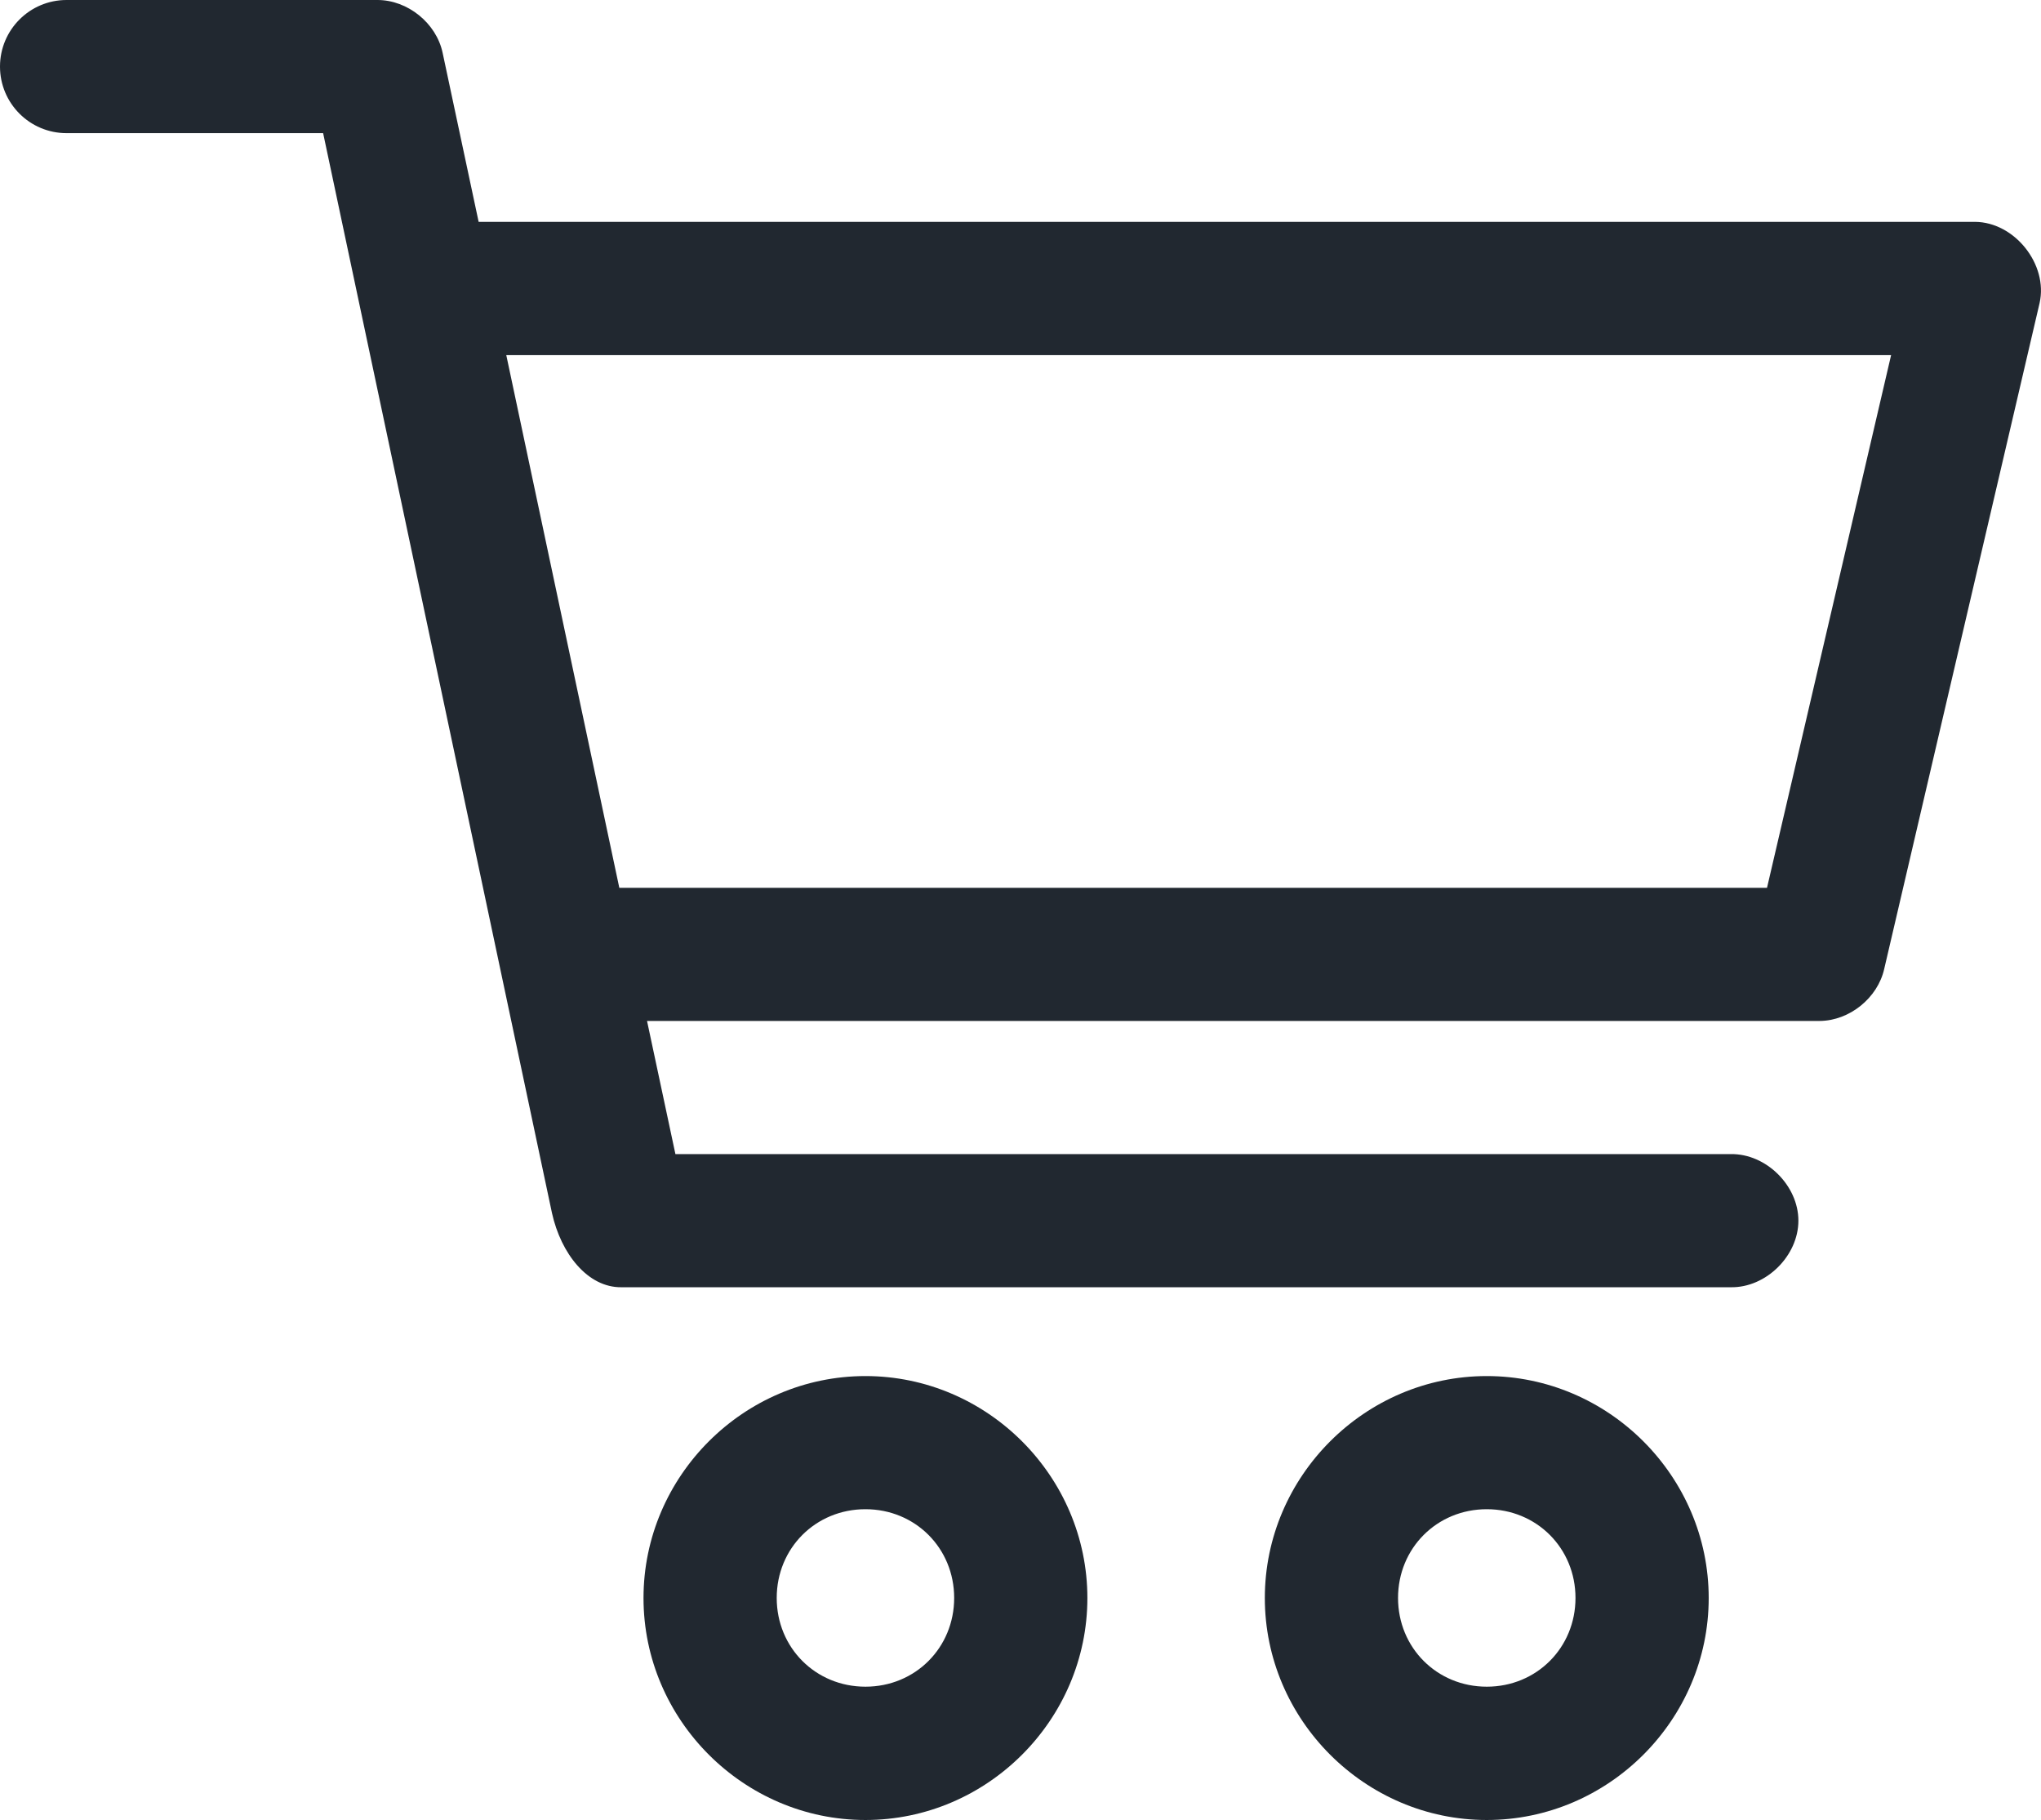
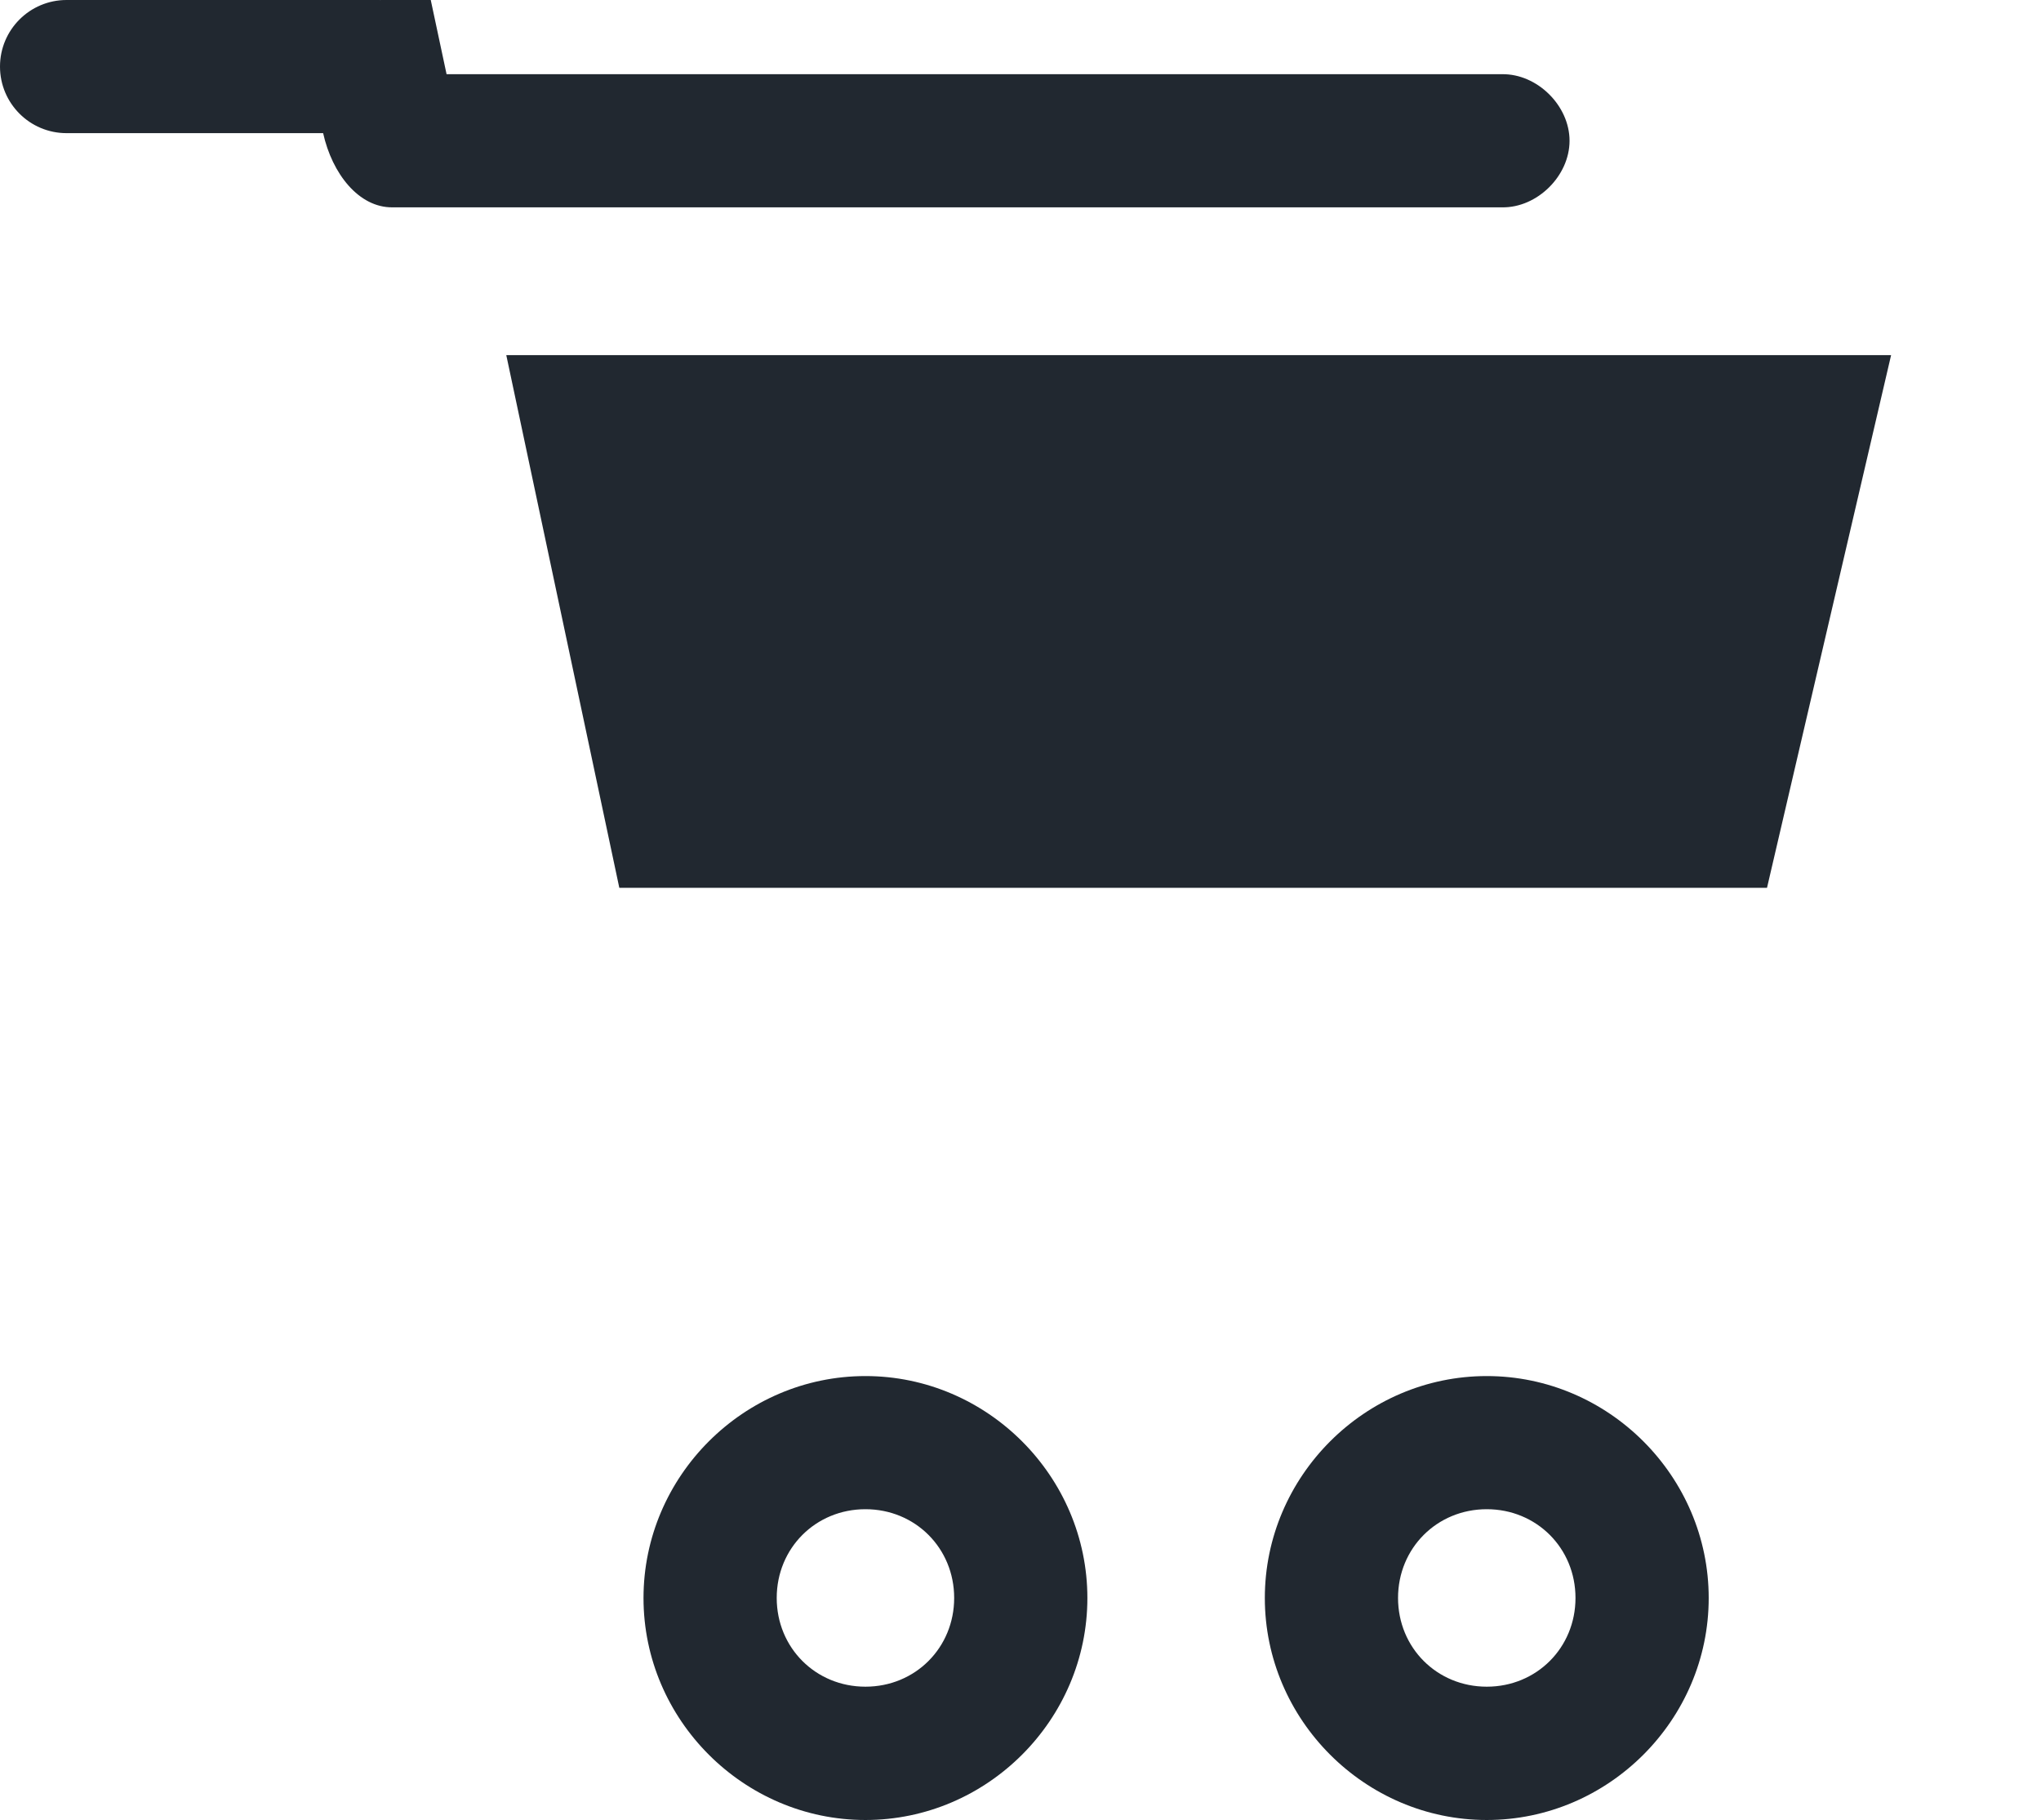
<svg xmlns="http://www.w3.org/2000/svg" xmlns:ns1="http://sodipodi.sourceforge.net/DTD/sodipodi-0.dtd" xmlns:ns2="http://www.inkscape.org/namespaces/inkscape" width="74.141pt" height="66.105pt" version="1.1" viewBox="0 0 74.141 66.105" id="svg1" ns1:docname="shop-dark.svg">
  <defs id="defs1" />
  <ns1:namedview id="namedview1" pagecolor="#ffffff" bordercolor="#000000" borderopacity="0.25" ns2:showpageshadow="2" ns2:pageopacity="0.0" ns2:pagecheckerboard="0" ns2:deskcolor="#d1d1d1" ns2:document-units="pt" />
-   <path d="M 2.418,-3.2725929e-7 C 1.082,-3.2725929e-7 1.0893941e-6,1.082 1.0893941e-6,2.418 c 0,1.336 1.082,2.418 2.418,2.418 H 11.738 L 20.051,44.059 c 0.328,1.477 1.297,2.707 2.519,2.695 h 40.305 c 1.277,0.02 2.453,-1.141 2.453,-2.418 0,-1.277 -1.176,-2.438 -2.453,-2.418 h -38.34 l -1.031,-4.836 h 42.598 c 1.082,-0.008 2.106,-0.832 2.344,-1.891 l 5.644,-24.184 c 0.316,-1.402 -0.906,-2.938 -2.344,-2.949 h -54.359 l -1.309,-6.144 C 15.849,0.84 14.81,-3.2725929e-7 13.712,-3.2725929e-7 Z M 18.391,12.898 h 50.305 l -4.508,19.348 h -41.691 z m 13.047,37.082 c -4.422,0 -8.062,3.637 -8.062,8.062 0,4.422 3.637,8.062 8.062,8.062 4.422,0 8.062,-3.637 8.062,-8.062 0,-4.422 -3.637,-8.062 -8.062,-8.062 z m 22.57,0 c -4.422,0 -8.062,3.637 -8.062,8.062 0,4.422 3.637,8.062 8.062,8.062 4.422,0 8.062,-3.637 8.062,-8.062 0,-4.422 -3.637,-8.062 -8.062,-8.062 z m -22.57,4.836 c 1.809,0 3.223,1.414 3.223,3.223 0,1.809 -1.414,3.223 -3.223,3.223 -1.809,0 -3.223,-1.414 -3.223,-3.223 0,-1.809 1.414,-3.223 3.223,-3.223 z m 22.57,0 c 1.809,0 3.223,1.414 3.223,3.223 0,1.809 -1.414,3.223 -3.223,3.223 -1.809,0 -3.223,-1.414 -3.223,-3.223 0,-1.809 1.414,-3.223 3.223,-3.223 z" fill="#212830" id="path1" />
+   <path d="M 2.418,-3.2725929e-7 C 1.082,-3.2725929e-7 1.0893941e-6,1.082 1.0893941e-6,2.418 c 0,1.336 1.082,2.418 2.418,2.418 H 11.738 c 0.328,1.477 1.297,2.707 2.519,2.695 h 40.305 c 1.277,0.02 2.453,-1.141 2.453,-2.418 0,-1.277 -1.176,-2.438 -2.453,-2.418 h -38.34 l -1.031,-4.836 h 42.598 c 1.082,-0.008 2.106,-0.832 2.344,-1.891 l 5.644,-24.184 c 0.316,-1.402 -0.906,-2.938 -2.344,-2.949 h -54.359 l -1.309,-6.144 C 15.849,0.84 14.81,-3.2725929e-7 13.712,-3.2725929e-7 Z M 18.391,12.898 h 50.305 l -4.508,19.348 h -41.691 z m 13.047,37.082 c -4.422,0 -8.062,3.637 -8.062,8.062 0,4.422 3.637,8.062 8.062,8.062 4.422,0 8.062,-3.637 8.062,-8.062 0,-4.422 -3.637,-8.062 -8.062,-8.062 z m 22.57,0 c -4.422,0 -8.062,3.637 -8.062,8.062 0,4.422 3.637,8.062 8.062,8.062 4.422,0 8.062,-3.637 8.062,-8.062 0,-4.422 -3.637,-8.062 -8.062,-8.062 z m -22.57,4.836 c 1.809,0 3.223,1.414 3.223,3.223 0,1.809 -1.414,3.223 -3.223,3.223 -1.809,0 -3.223,-1.414 -3.223,-3.223 0,-1.809 1.414,-3.223 3.223,-3.223 z m 22.57,0 c 1.809,0 3.223,1.414 3.223,3.223 0,1.809 -1.414,3.223 -3.223,3.223 -1.809,0 -3.223,-1.414 -3.223,-3.223 0,-1.809 1.414,-3.223 3.223,-3.223 z" fill="#212830" id="path1" />
</svg>